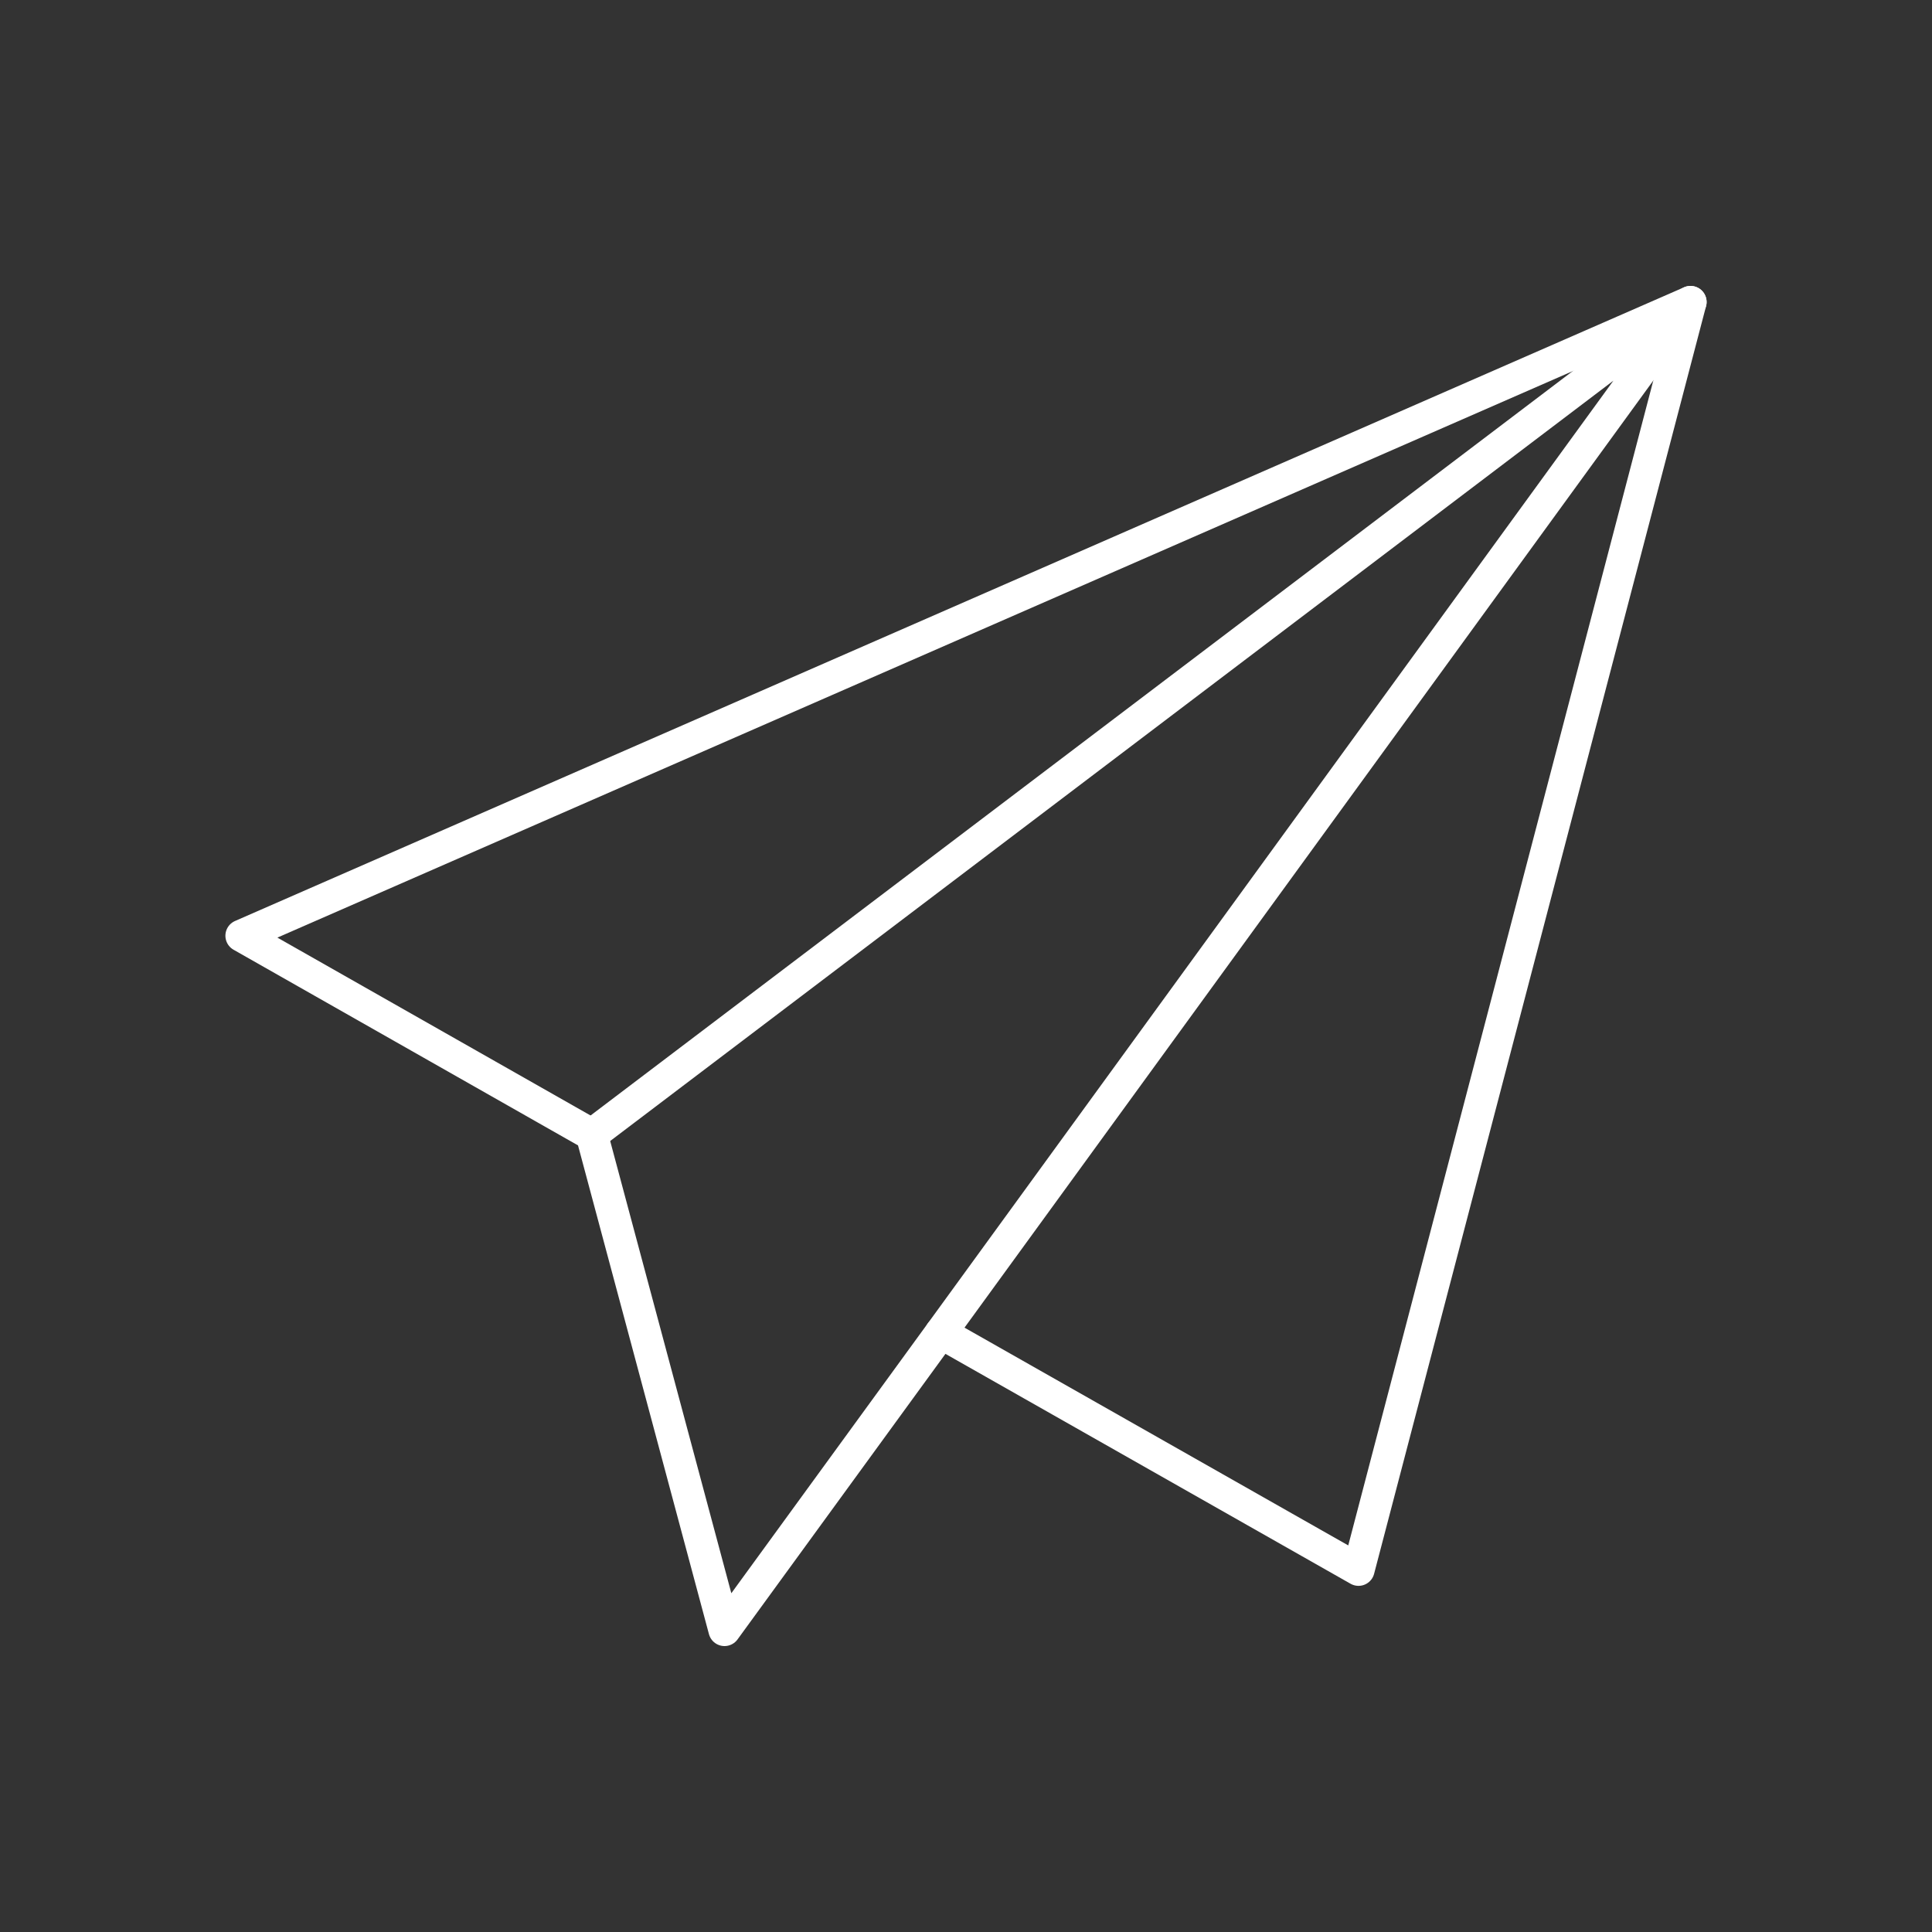
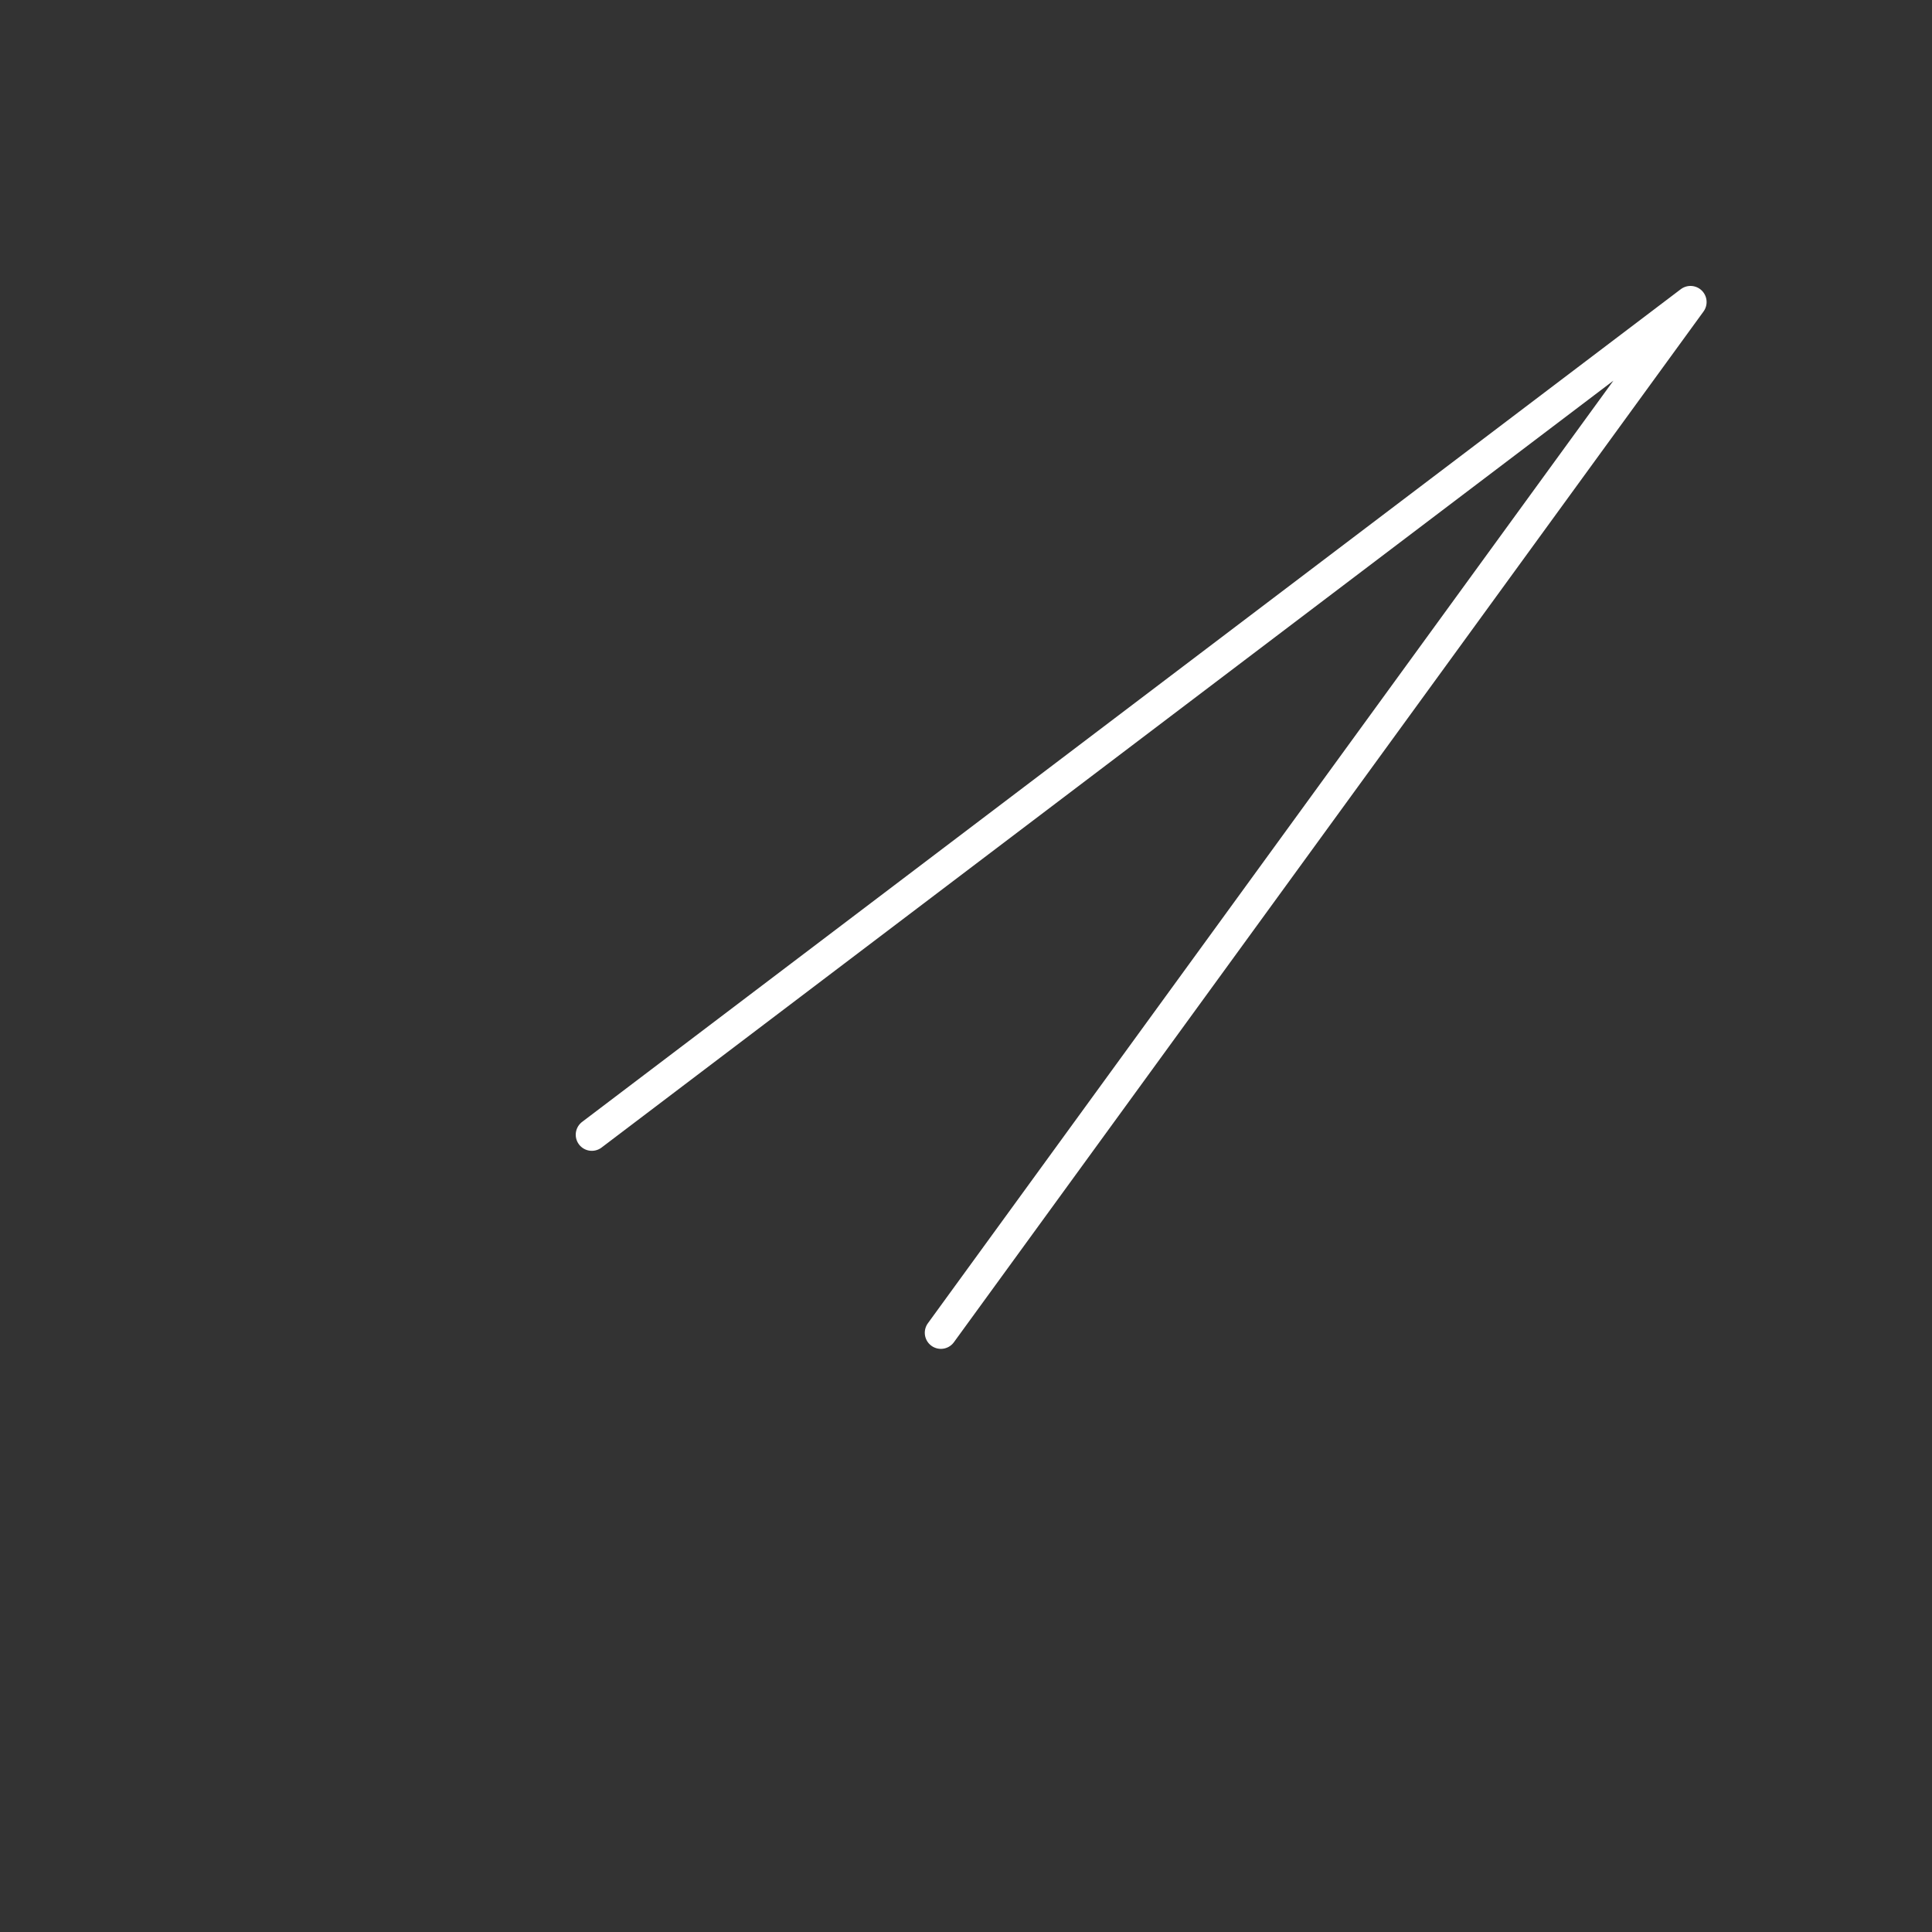
<svg xmlns="http://www.w3.org/2000/svg" id="icon" viewBox="0 0 60 60">
  <rect x="0" y="0" width="60" height="60" fill="#333333" stroke="none" />
  <defs>
    <style>      .cls-1 {        fill: none;        stroke: #fff;        stroke-linecap: round;        stroke-linejoin: round;      }    </style>
  </defs>
-   <polygon class="cls-1" points="52.5 9.38 7.5 29.06 18.38 35.24 22.5 50.62 29.22 41.39 42.19 48.75 52.5 9.38" />
  <polyline class="cls-1" points="29.22 41.39 52.5 9.38 18.38 35.24 18.38 35.24" />
</svg>